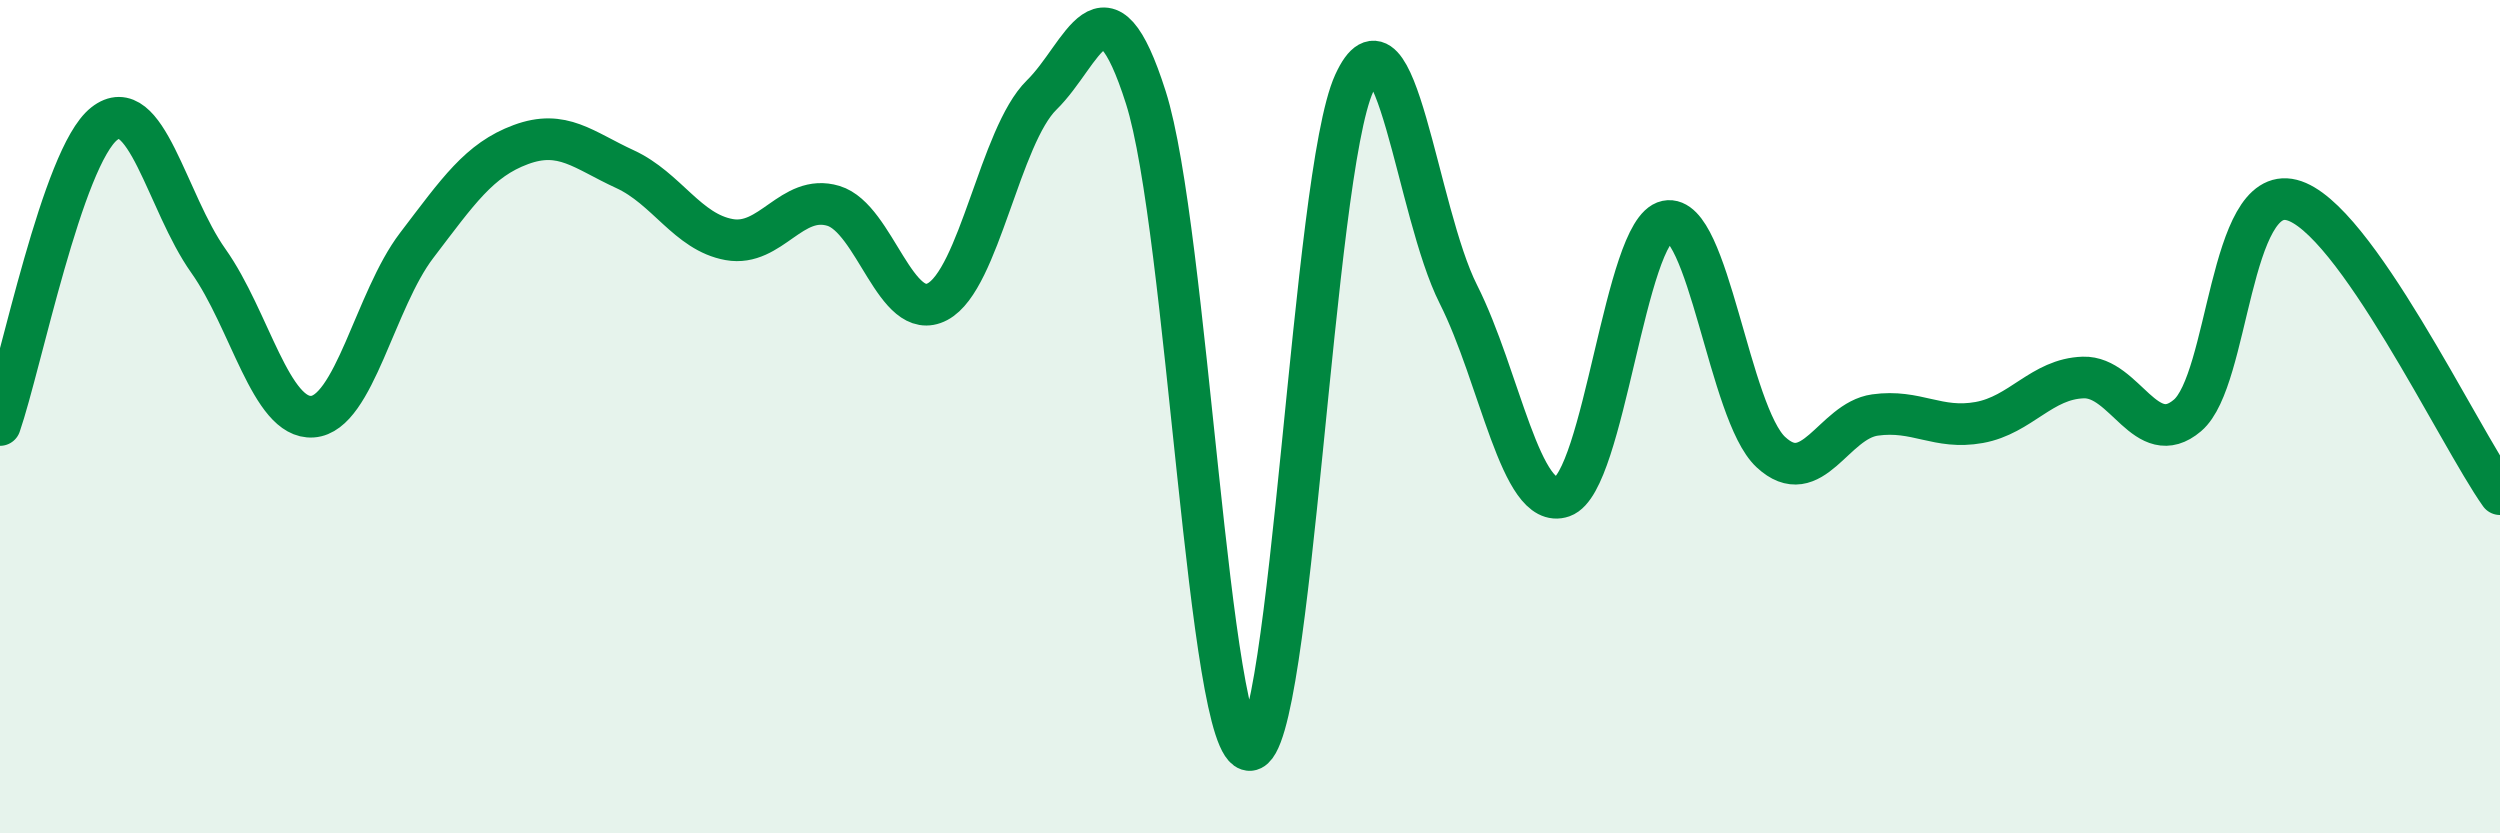
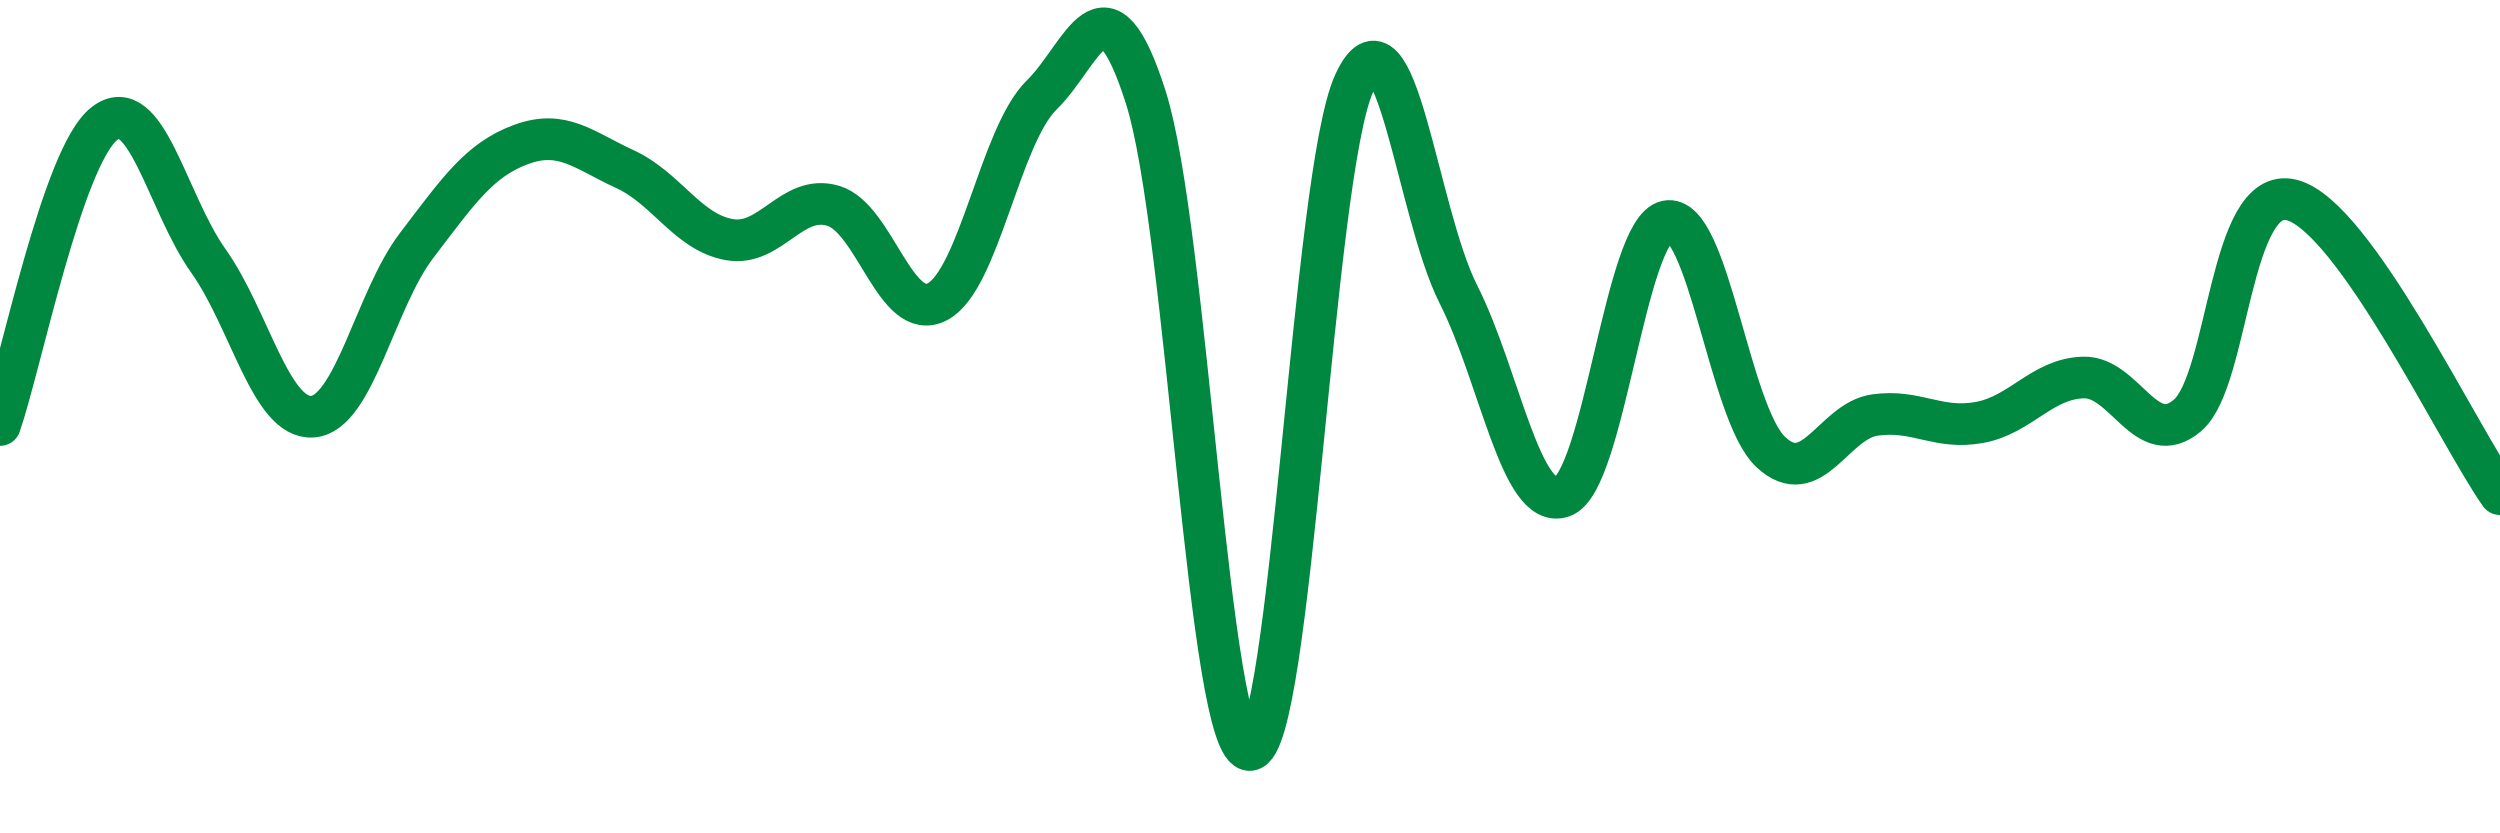
<svg xmlns="http://www.w3.org/2000/svg" width="60" height="20" viewBox="0 0 60 20">
-   <path d="M 0,10.2 C 0.5,8.75 1.5,3.76 2.5,2.97 C 3.5,2.18 4,4.85 5,6.26 C 6,7.67 6.5,10.07 7.5,10 C 8.5,9.93 9,7.2 10,5.89 C 11,4.58 11.5,3.84 12.5,3.47 C 13.5,3.1 14,3.6 15,4.06 C 16,4.52 16.5,5.57 17.5,5.75 C 18.5,5.93 19,4.64 20,4.94 C 21,5.24 21.5,7.77 22.5,7.24 C 23.5,6.71 24,3.26 25,2.28 C 26,1.3 26.5,-0.8 27.5,2.34 C 28.5,5.48 29,18.07 30,18 C 31,17.93 31.5,4.19 32.5,2 C 33.5,-0.19 34,5.08 35,7.06 C 36,9.04 36.5,12.27 37.5,11.92 C 38.5,11.57 39,5.52 40,5.31 C 41,5.1 41.5,9.92 42.5,10.85 C 43.5,11.78 44,10.1 45,9.96 C 46,9.82 46.5,10.32 47.5,10.14 C 48.5,9.96 49,9.09 50,9.06 C 51,9.03 51.5,10.82 52.5,9.97 C 53.5,9.12 53.5,4.42 55,4.8 C 56.5,5.18 59,10.45 60,11.86L60 20L0 20Z" fill="#008740" opacity="0.1" stroke-linecap="round" stroke-linejoin="round" />
  <path d="M 0,10.2 C 0.5,8.75 1.5,3.76 2.5,2.97 C 3.5,2.18 4,4.85 5,6.26 C 6,7.67 6.5,10.07 7.5,10 C 8.5,9.93 9,7.2 10,5.89 C 11,4.58 11.5,3.84 12.5,3.47 C 13.5,3.1 14,3.6 15,4.06 C 16,4.52 16.5,5.57 17.5,5.75 C 18.5,5.93 19,4.64 20,4.94 C 21,5.24 21.5,7.77 22.5,7.24 C 23.5,6.71 24,3.26 25,2.28 C 26,1.3 26.5,-0.8 27.5,2.34 C 28.5,5.48 29,18.07 30,18 C 31,17.93 31.5,4.19 32.5,2 C 33.5,-0.19 34,5.08 35,7.06 C 36,9.04 36.5,12.27 37.5,11.92 C 38.5,11.57 39,5.52 40,5.31 C 41,5.1 41.5,9.92 42.5,10.85 C 43.5,11.78 44,10.1 45,9.96 C 46,9.82 46.5,10.32 47.5,10.14 C 48.5,9.96 49,9.09 50,9.06 C 51,9.03 51.5,10.82 52.5,9.97 C 53.5,9.12 53.5,4.42 55,4.8 C 56.5,5.18 59,10.45 60,11.86" stroke="#008740" stroke-width="1" fill="none" stroke-linecap="round" stroke-linejoin="round" />
</svg>